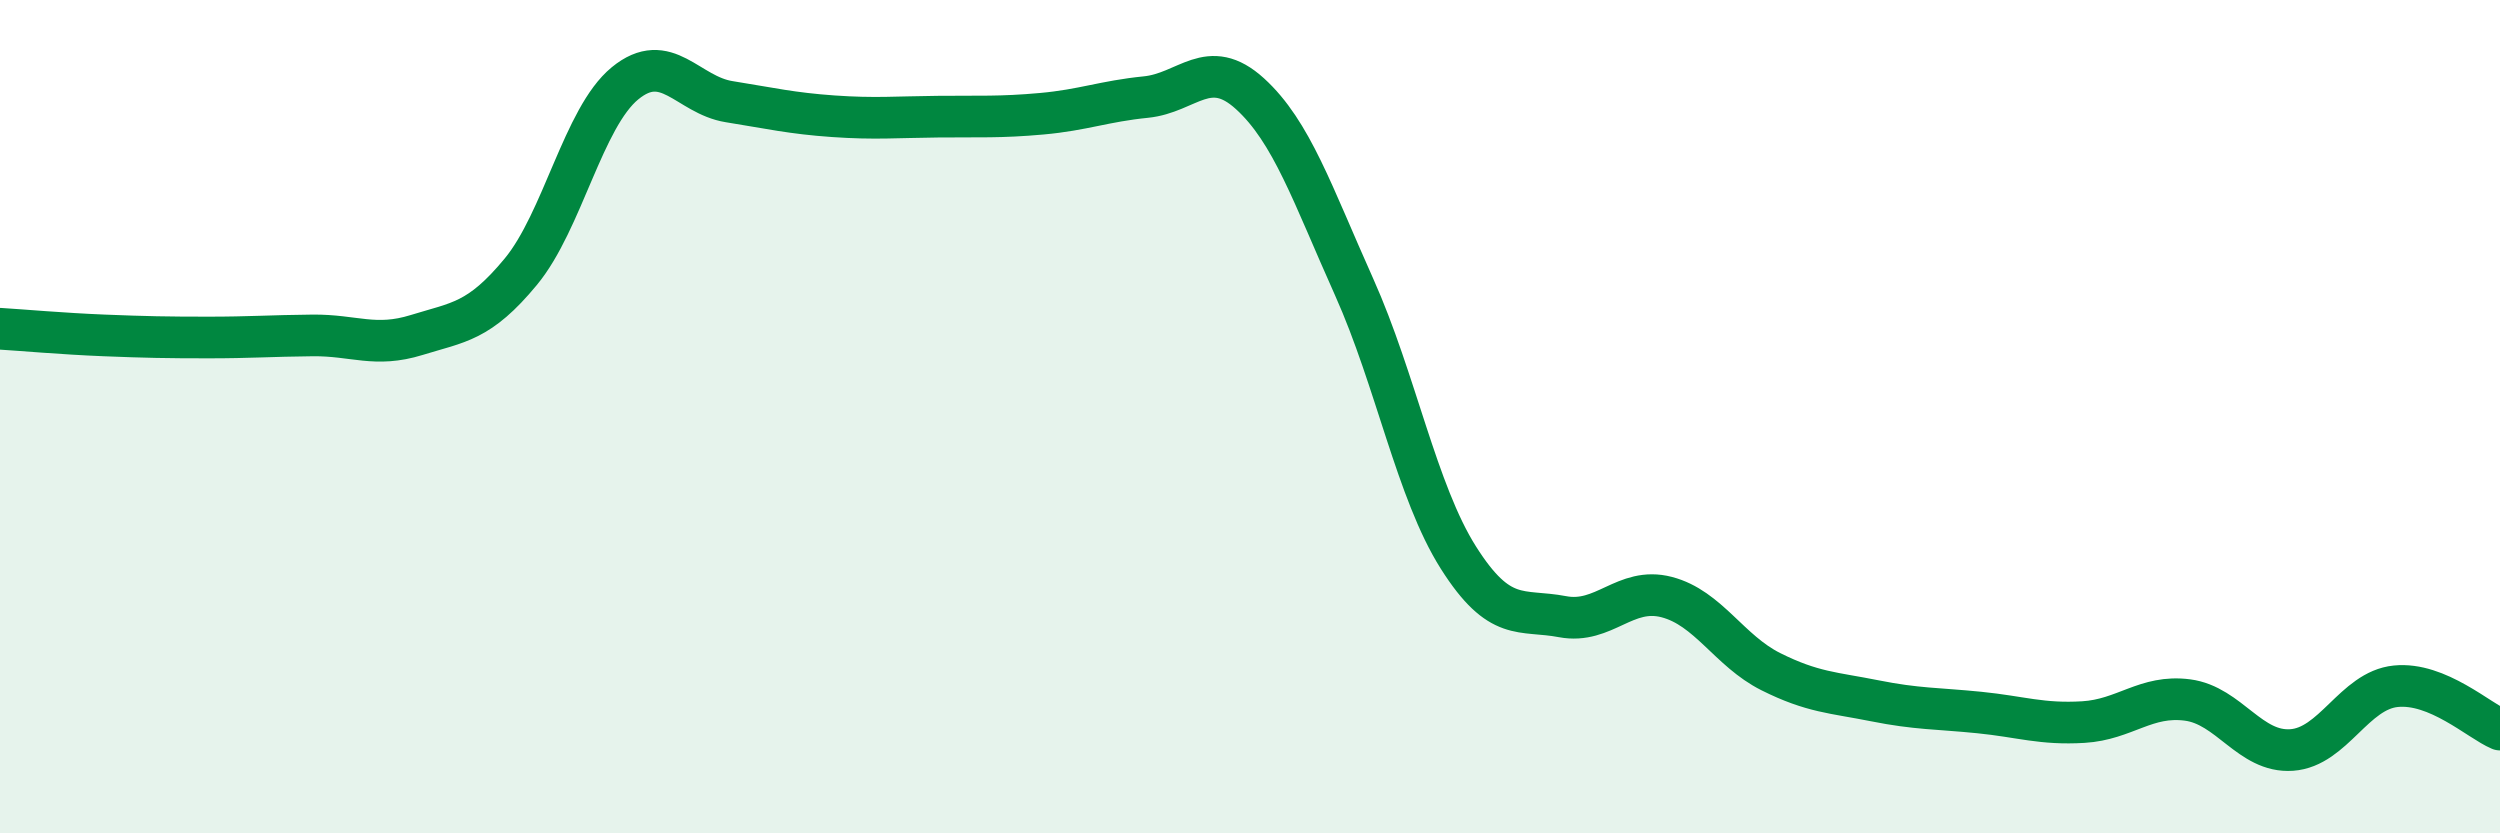
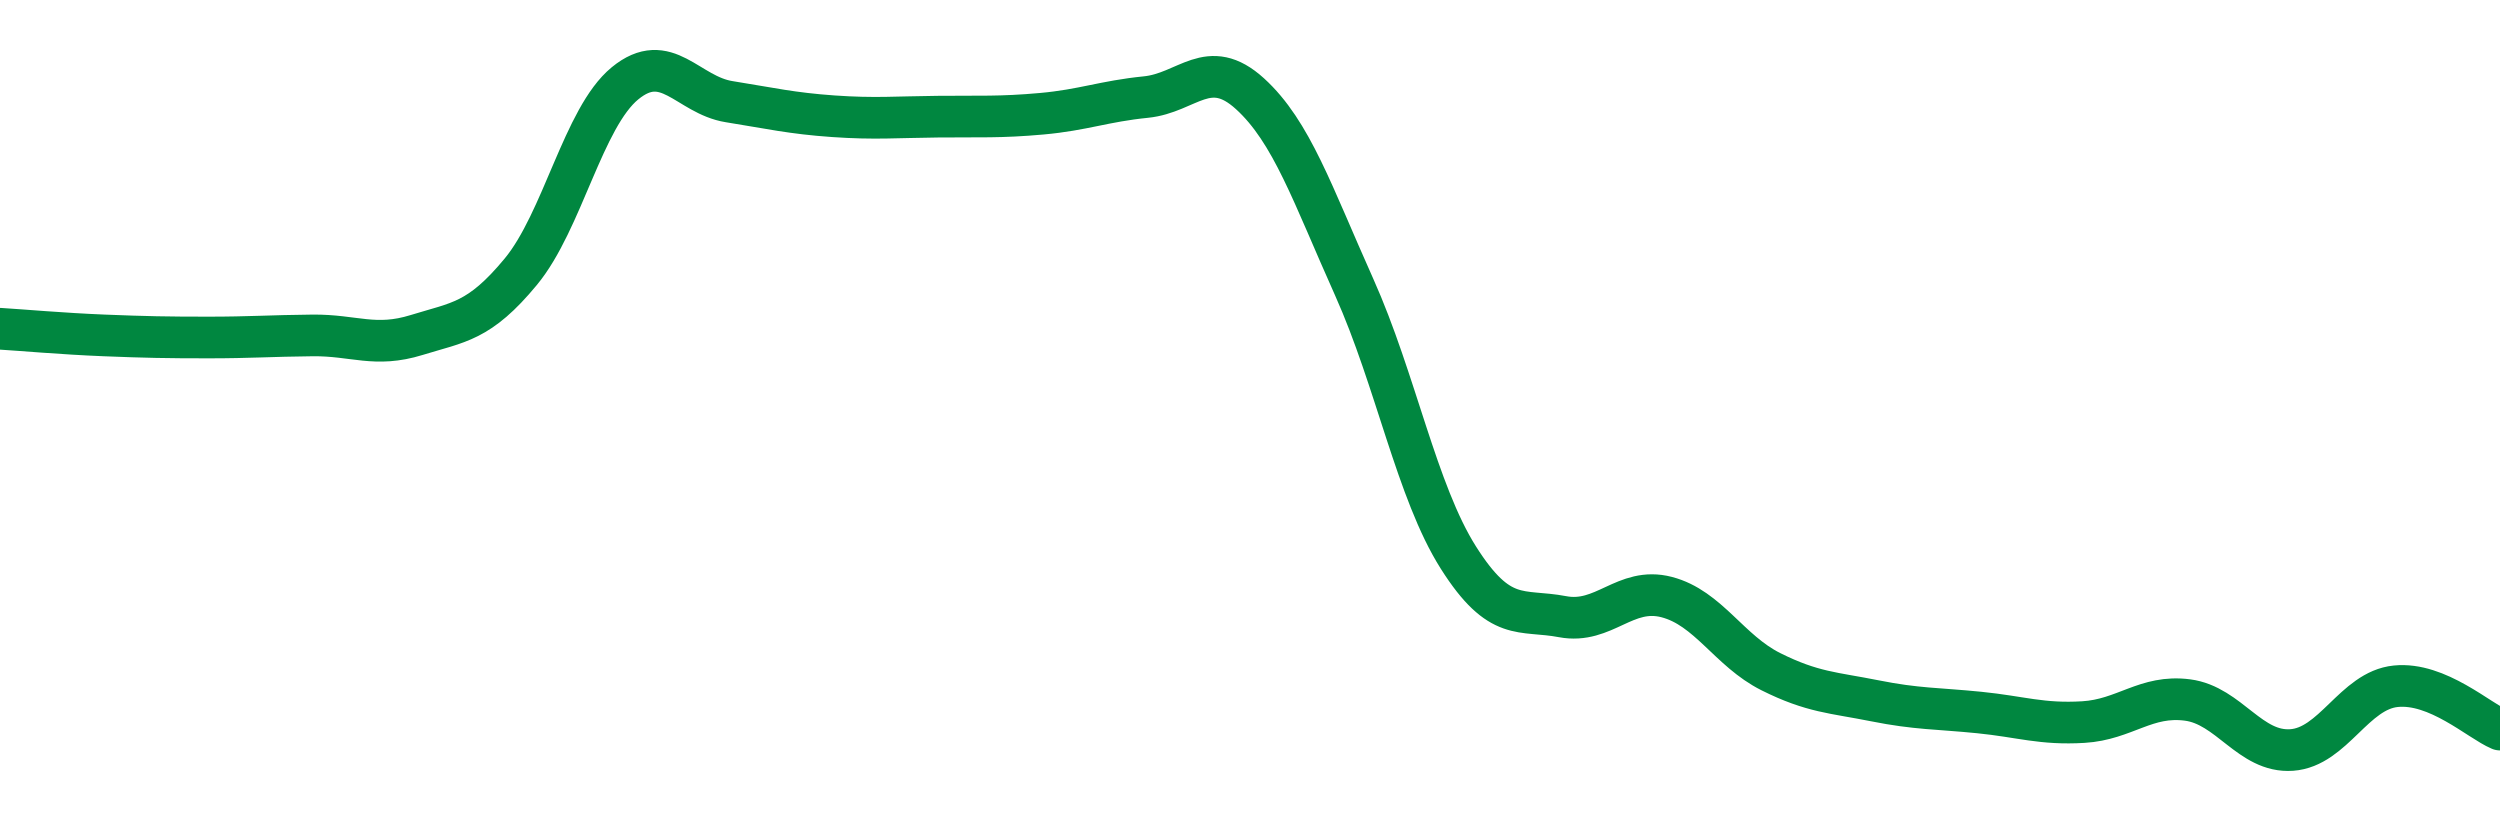
<svg xmlns="http://www.w3.org/2000/svg" width="60" height="20" viewBox="0 0 60 20">
-   <path d="M 0,7.89 C 0.5,7.92 1.5,8.01 2.5,8.05 C 3.5,8.09 4,8.1 5,8.1 C 6,8.1 6.5,8.06 7.5,8.05 C 8.5,8.04 9,8.35 10,8.04 C 11,7.73 11.5,7.73 12.5,6.52 C 13.5,5.31 14,2.82 15,2 C 16,1.18 16.5,2.28 17.5,2.44 C 18.5,2.6 19,2.72 20,2.79 C 21,2.86 21.5,2.81 22.5,2.8 C 23.5,2.79 24,2.82 25,2.73 C 26,2.64 26.5,2.43 27.5,2.33 C 28.5,2.23 29,1.34 30,2.25 C 31,3.16 31.5,4.66 32.5,6.89 C 33.5,9.12 34,11.8 35,13.38 C 36,14.96 36.5,14.61 37.5,14.8 C 38.5,14.99 39,14.07 40,14.33 C 41,14.59 41.5,15.62 42.5,16.12 C 43.5,16.62 44,16.62 45,16.82 C 46,17.02 46.5,17 47.5,17.1 C 48.5,17.2 49,17.39 50,17.33 C 51,17.27 51.5,16.67 52.5,16.8 C 53.5,16.93 54,18.07 55,18 C 56,17.93 56.5,16.57 57.5,16.47 C 58.5,16.37 59.5,17.3 60,17.51L60 20L0 20Z" fill="#008740" opacity="0.1" stroke-linecap="round" stroke-linejoin="round" />
  <path d="M 0,7.89 C 0.5,7.92 1.5,8.01 2.5,8.05 C 3.5,8.09 4,8.1 5,8.1 C 6,8.1 6.5,8.06 7.5,8.05 C 8.5,8.04 9,8.35 10,8.04 C 11,7.73 11.5,7.73 12.5,6.52 C 13.5,5.31 14,2.82 15,2 C 16,1.18 16.5,2.28 17.5,2.44 C 18.5,2.6 19,2.72 20,2.79 C 21,2.86 21.5,2.81 22.5,2.8 C 23.5,2.79 24,2.82 25,2.73 C 26,2.64 26.5,2.43 27.5,2.33 C 28.5,2.23 29,1.34 30,2.25 C 31,3.16 31.5,4.66 32.5,6.89 C 33.5,9.12 34,11.8 35,13.38 C 36,14.96 36.5,14.61 37.5,14.8 C 38.5,14.99 39,14.07 40,14.33 C 41,14.59 41.5,15.62 42.5,16.12 C 43.5,16.62 44,16.62 45,16.82 C 46,17.02 46.5,17 47.5,17.1 C 48.5,17.2 49,17.39 50,17.33 C 51,17.27 51.5,16.67 52.5,16.8 C 53.5,16.93 54,18.07 55,18 C 56,17.93 56.5,16.57 57.5,16.47 C 58.5,16.37 59.5,17.3 60,17.51" stroke="#008740" stroke-width="1" fill="none" stroke-linecap="round" stroke-linejoin="round" />
</svg>